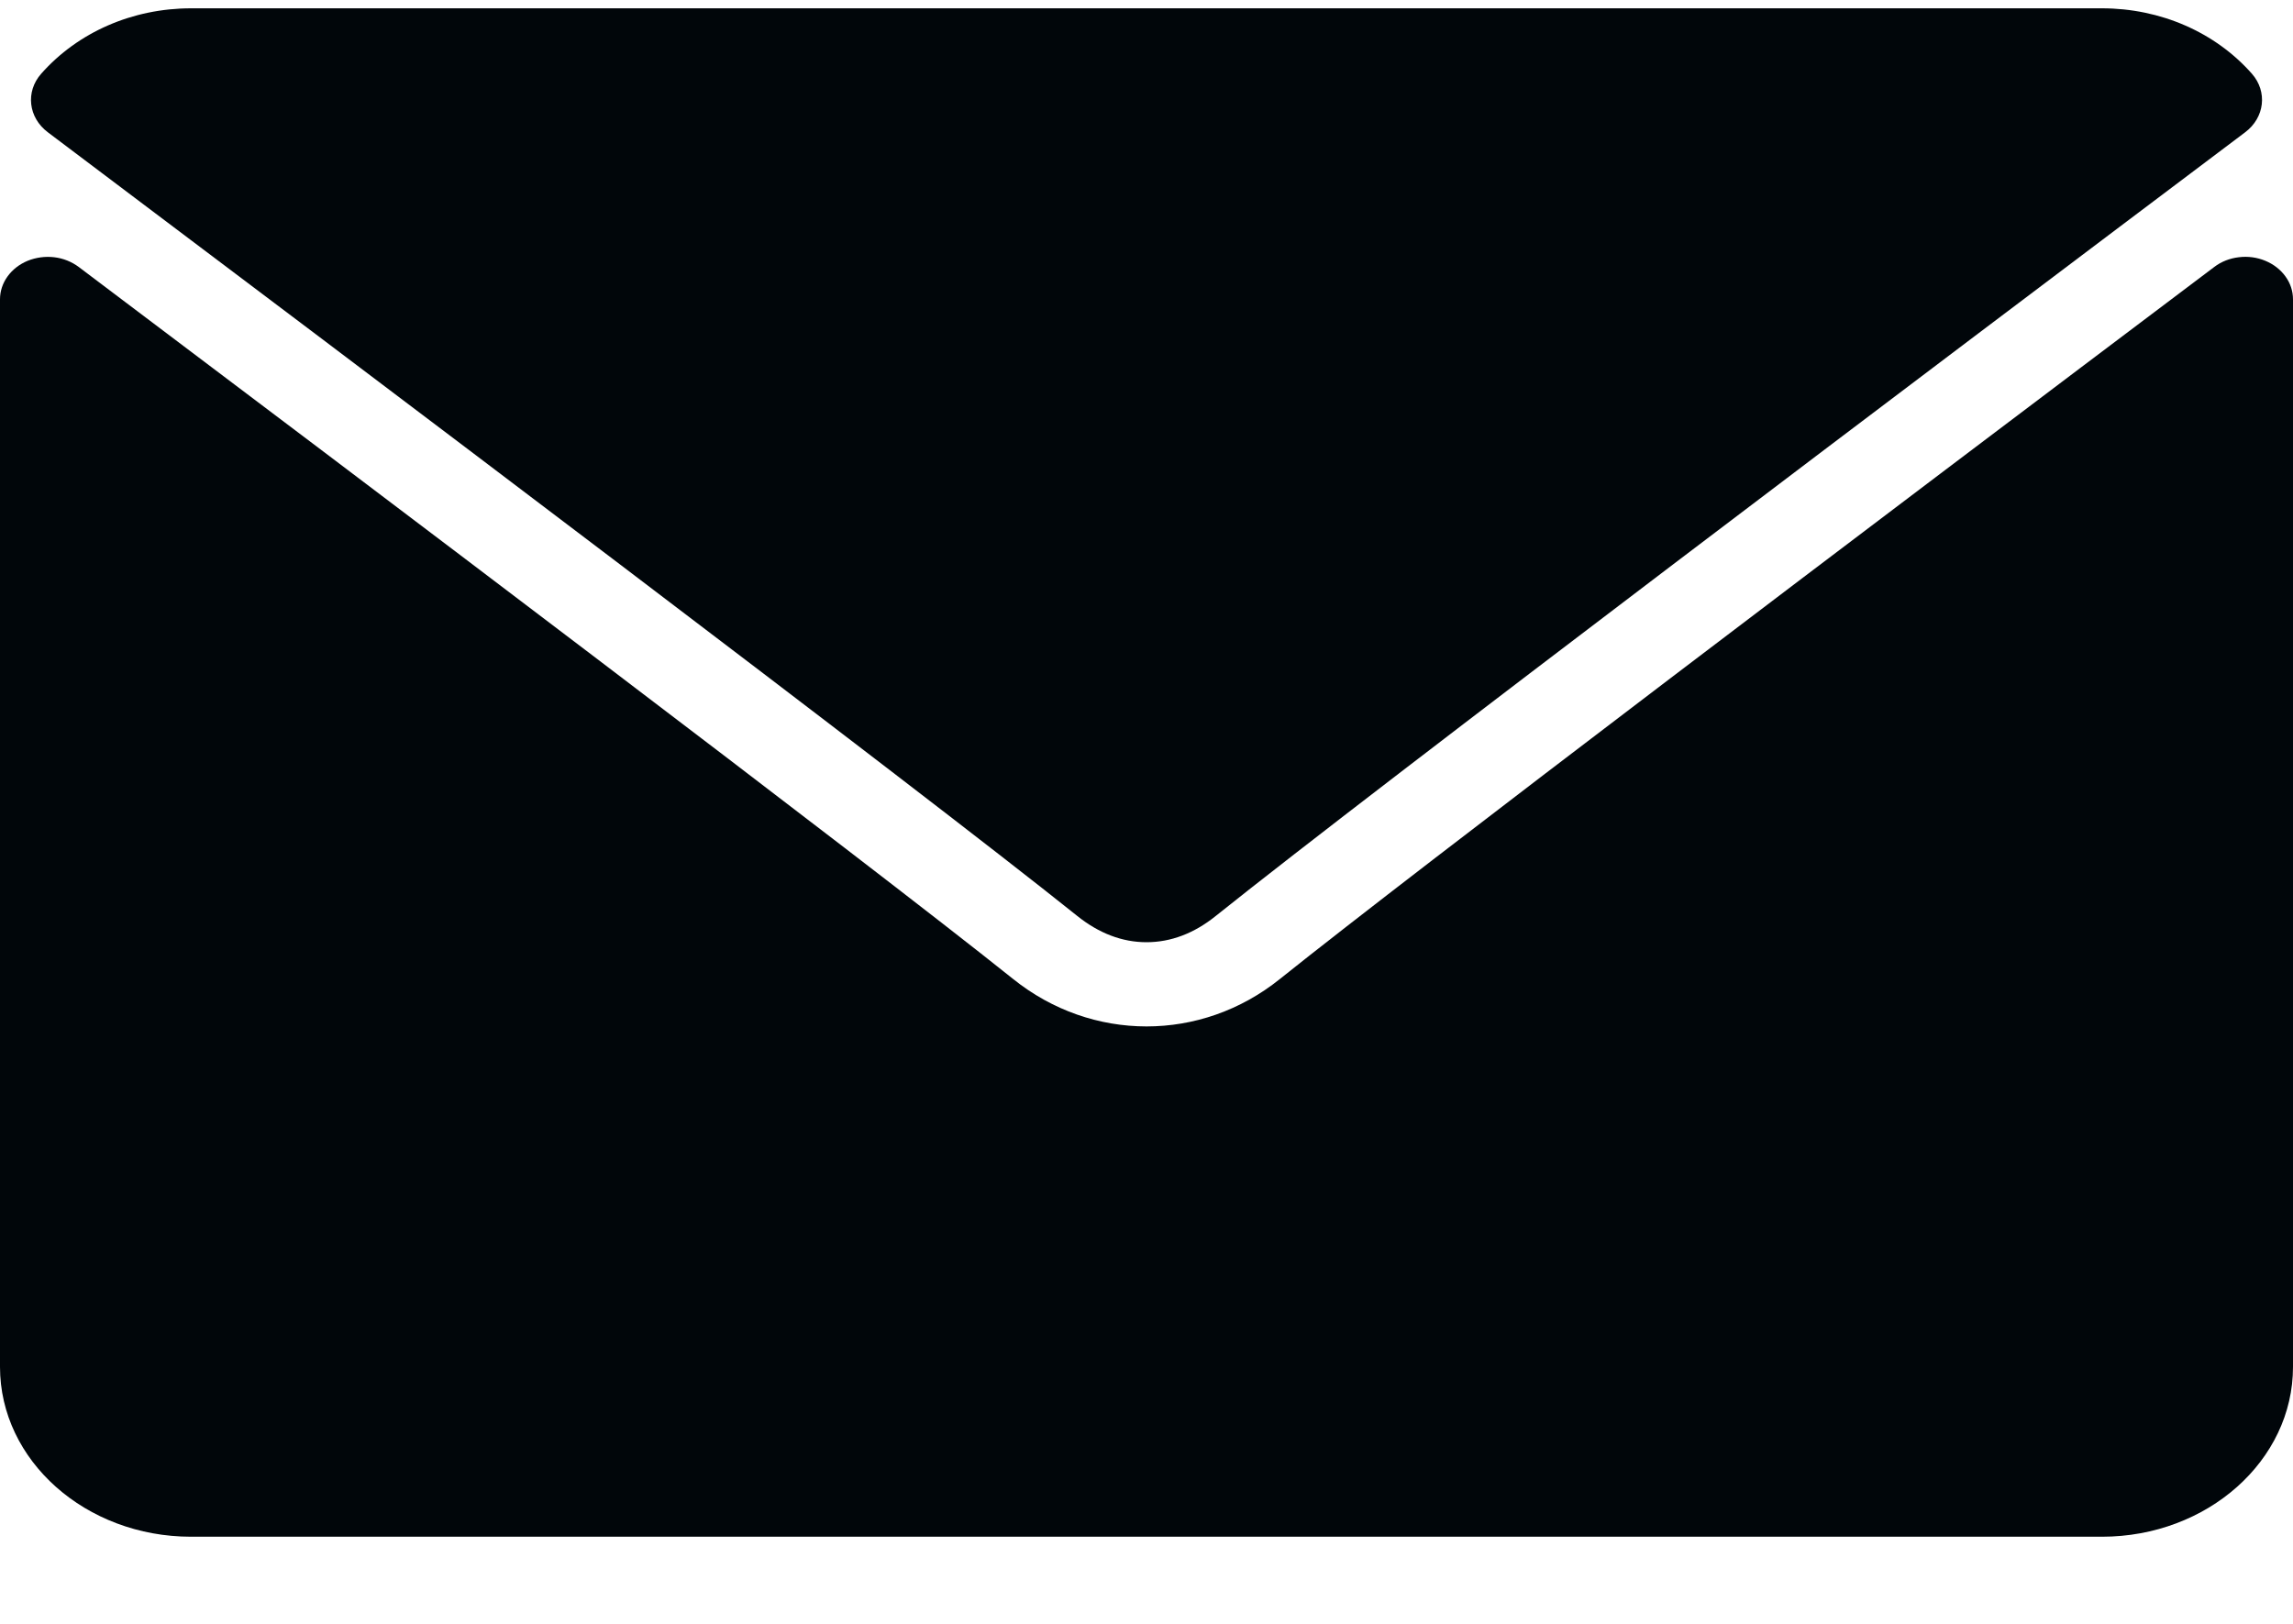
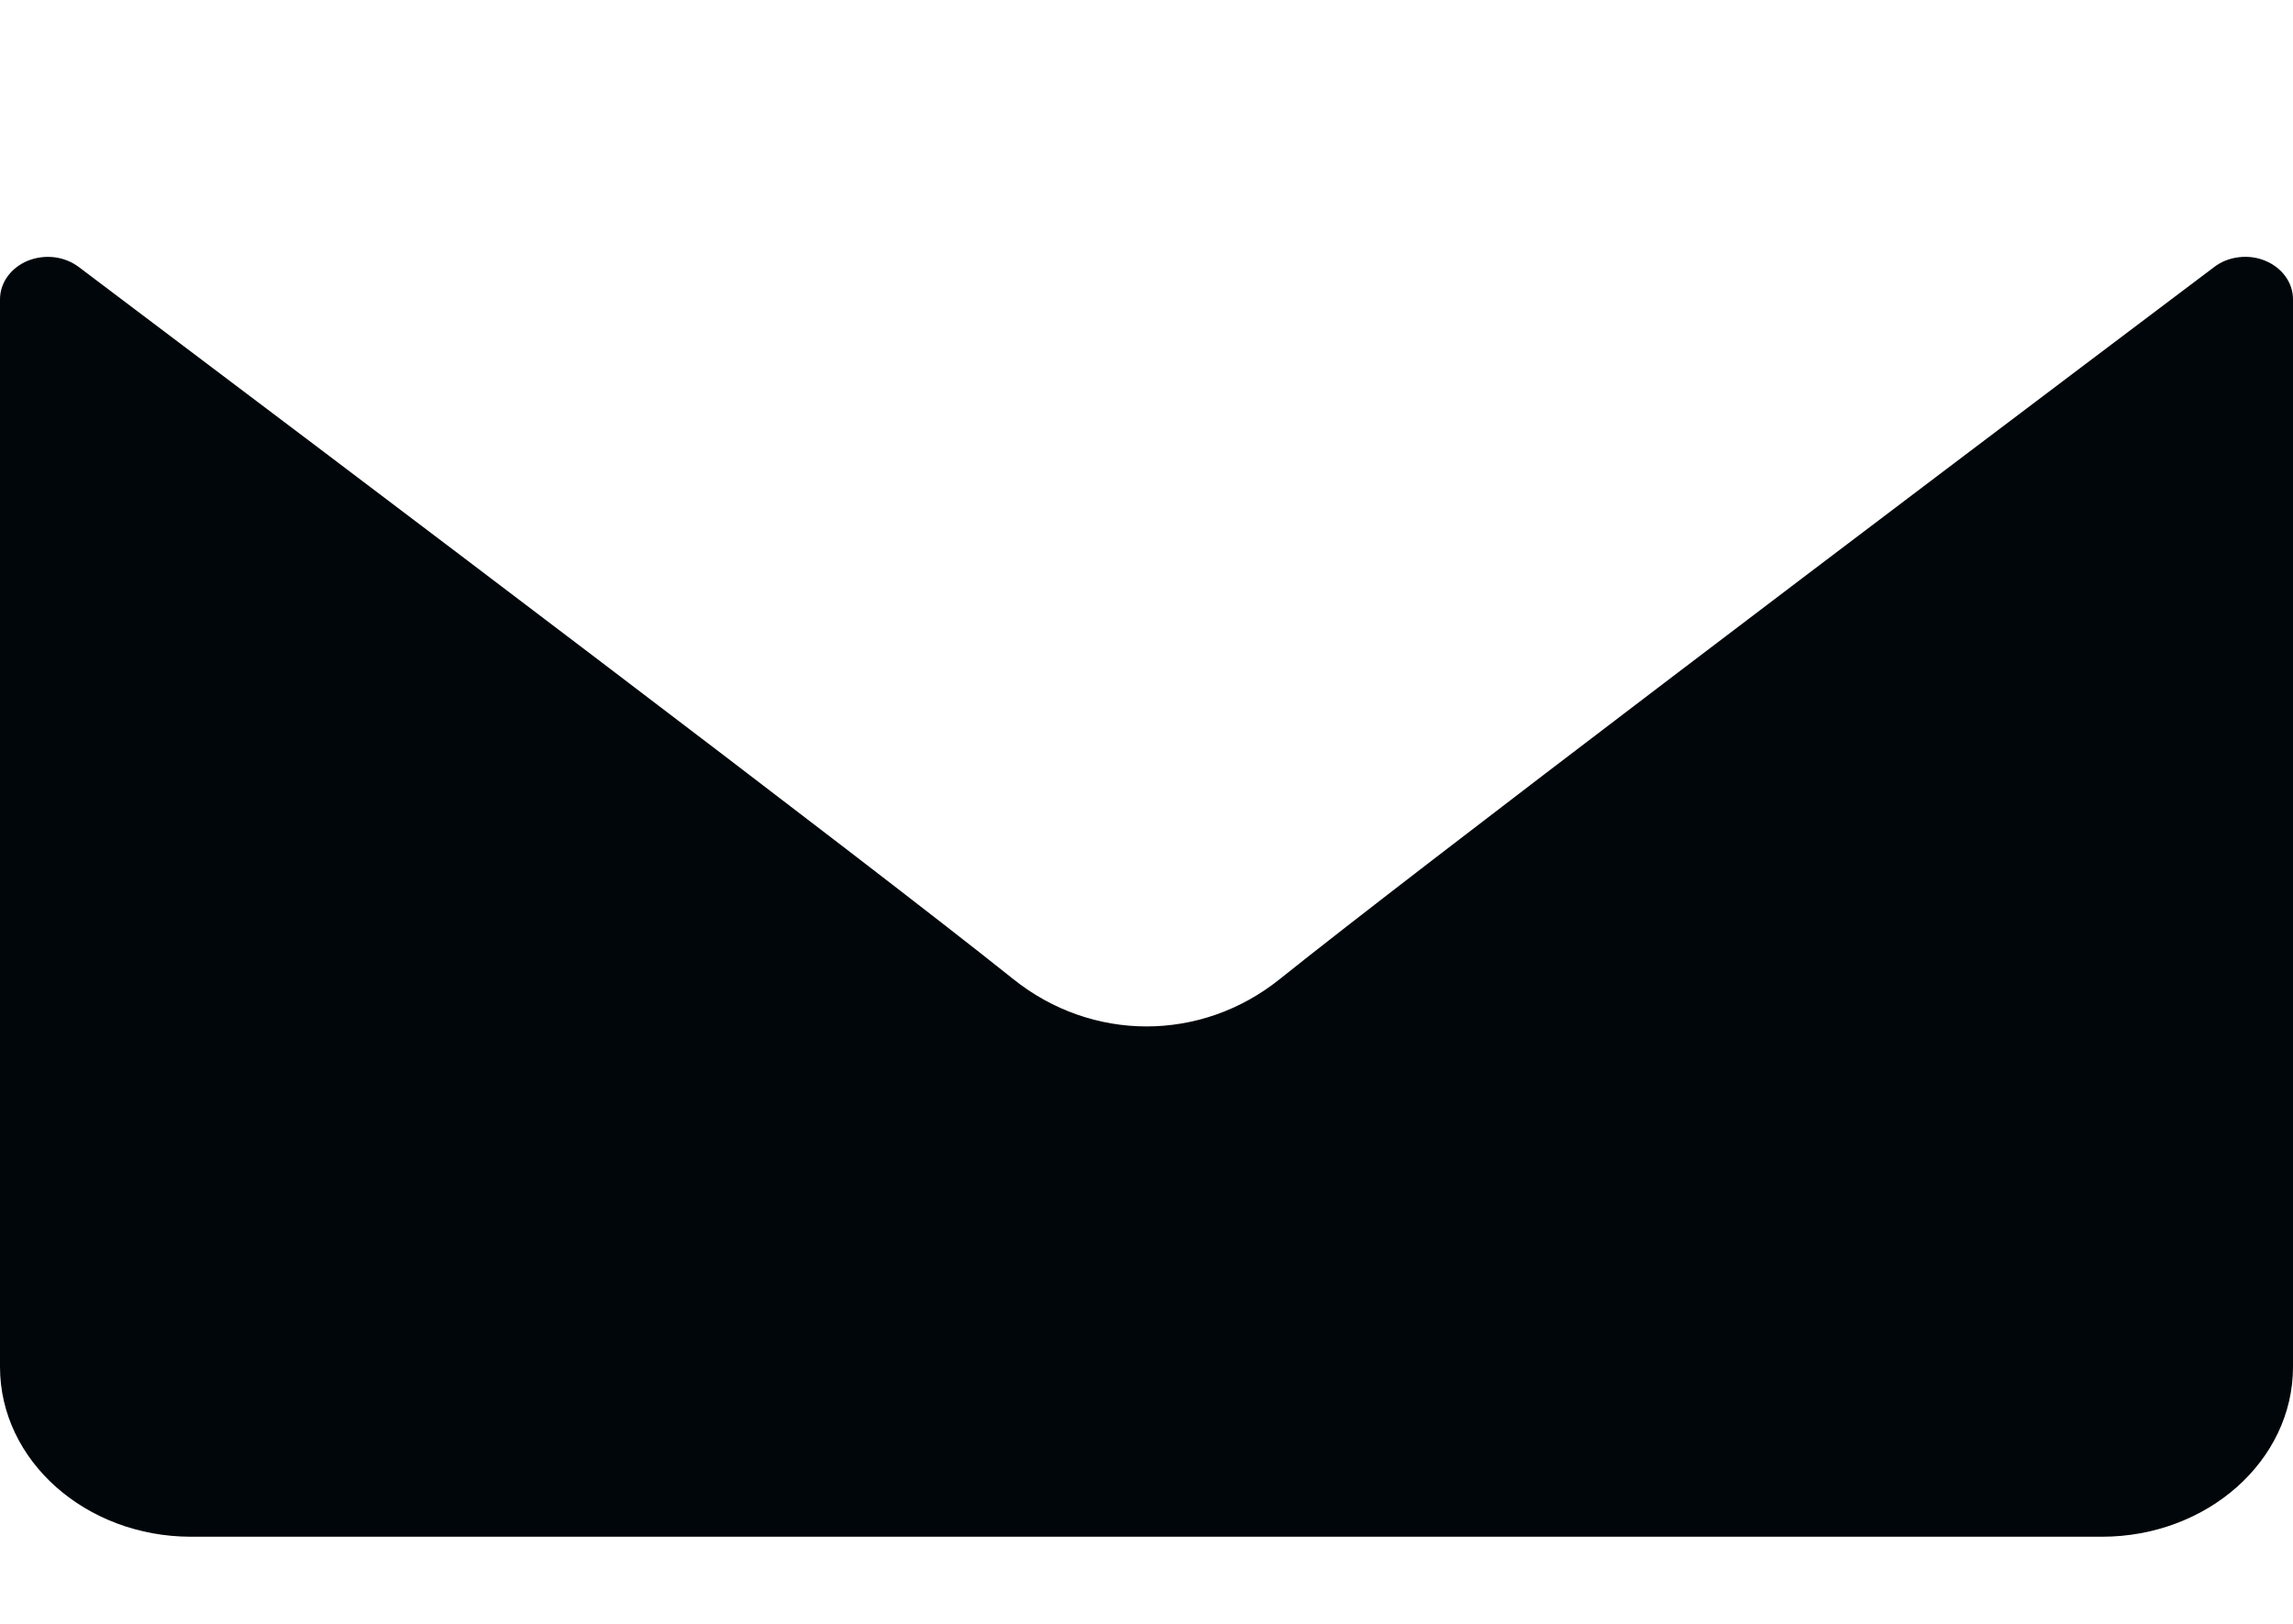
<svg xmlns="http://www.w3.org/2000/svg" width="24" height="17" viewBox="0 0 24 17" fill="none">
-   <path d="M0.501 1.385C3.795 3.865 9.575 8.227 11.274 9.588C11.502 9.771 11.746 9.864 12 9.864C12.254 9.864 12.498 9.772 12.725 9.589C14.425 8.228 20.205 3.865 23.499 1.385C23.704 1.231 23.735 0.96 23.57 0.772C23.186 0.337 22.613 0.087 22 0.087H2C1.387 0.087 0.815 0.337 0.431 0.772C0.265 0.96 0.296 1.231 0.501 1.385Z" fill="#01060A" />
  <path d="M23.71 2.73C23.623 2.694 23.527 2.681 23.433 2.693C23.338 2.704 23.249 2.739 23.177 2.794C19.524 5.547 14.862 9.075 13.395 10.25C12.572 10.911 11.429 10.911 10.604 10.249C9.04 8.997 3.805 5.041 0.823 2.794C0.75 2.74 0.662 2.704 0.567 2.693C0.473 2.682 0.377 2.695 0.29 2.73C0.203 2.766 0.13 2.823 0.079 2.894C0.027 2.966 6.34398e-05 3.049 0 3.133L0 14.31C0 15.291 0.897 16.088 2 16.088H22C23.103 16.088 24 15.291 24 14.31V3.133C24 3.049 23.973 2.965 23.921 2.894C23.87 2.823 23.797 2.766 23.71 2.73Z" fill="#01060A" />
</svg>